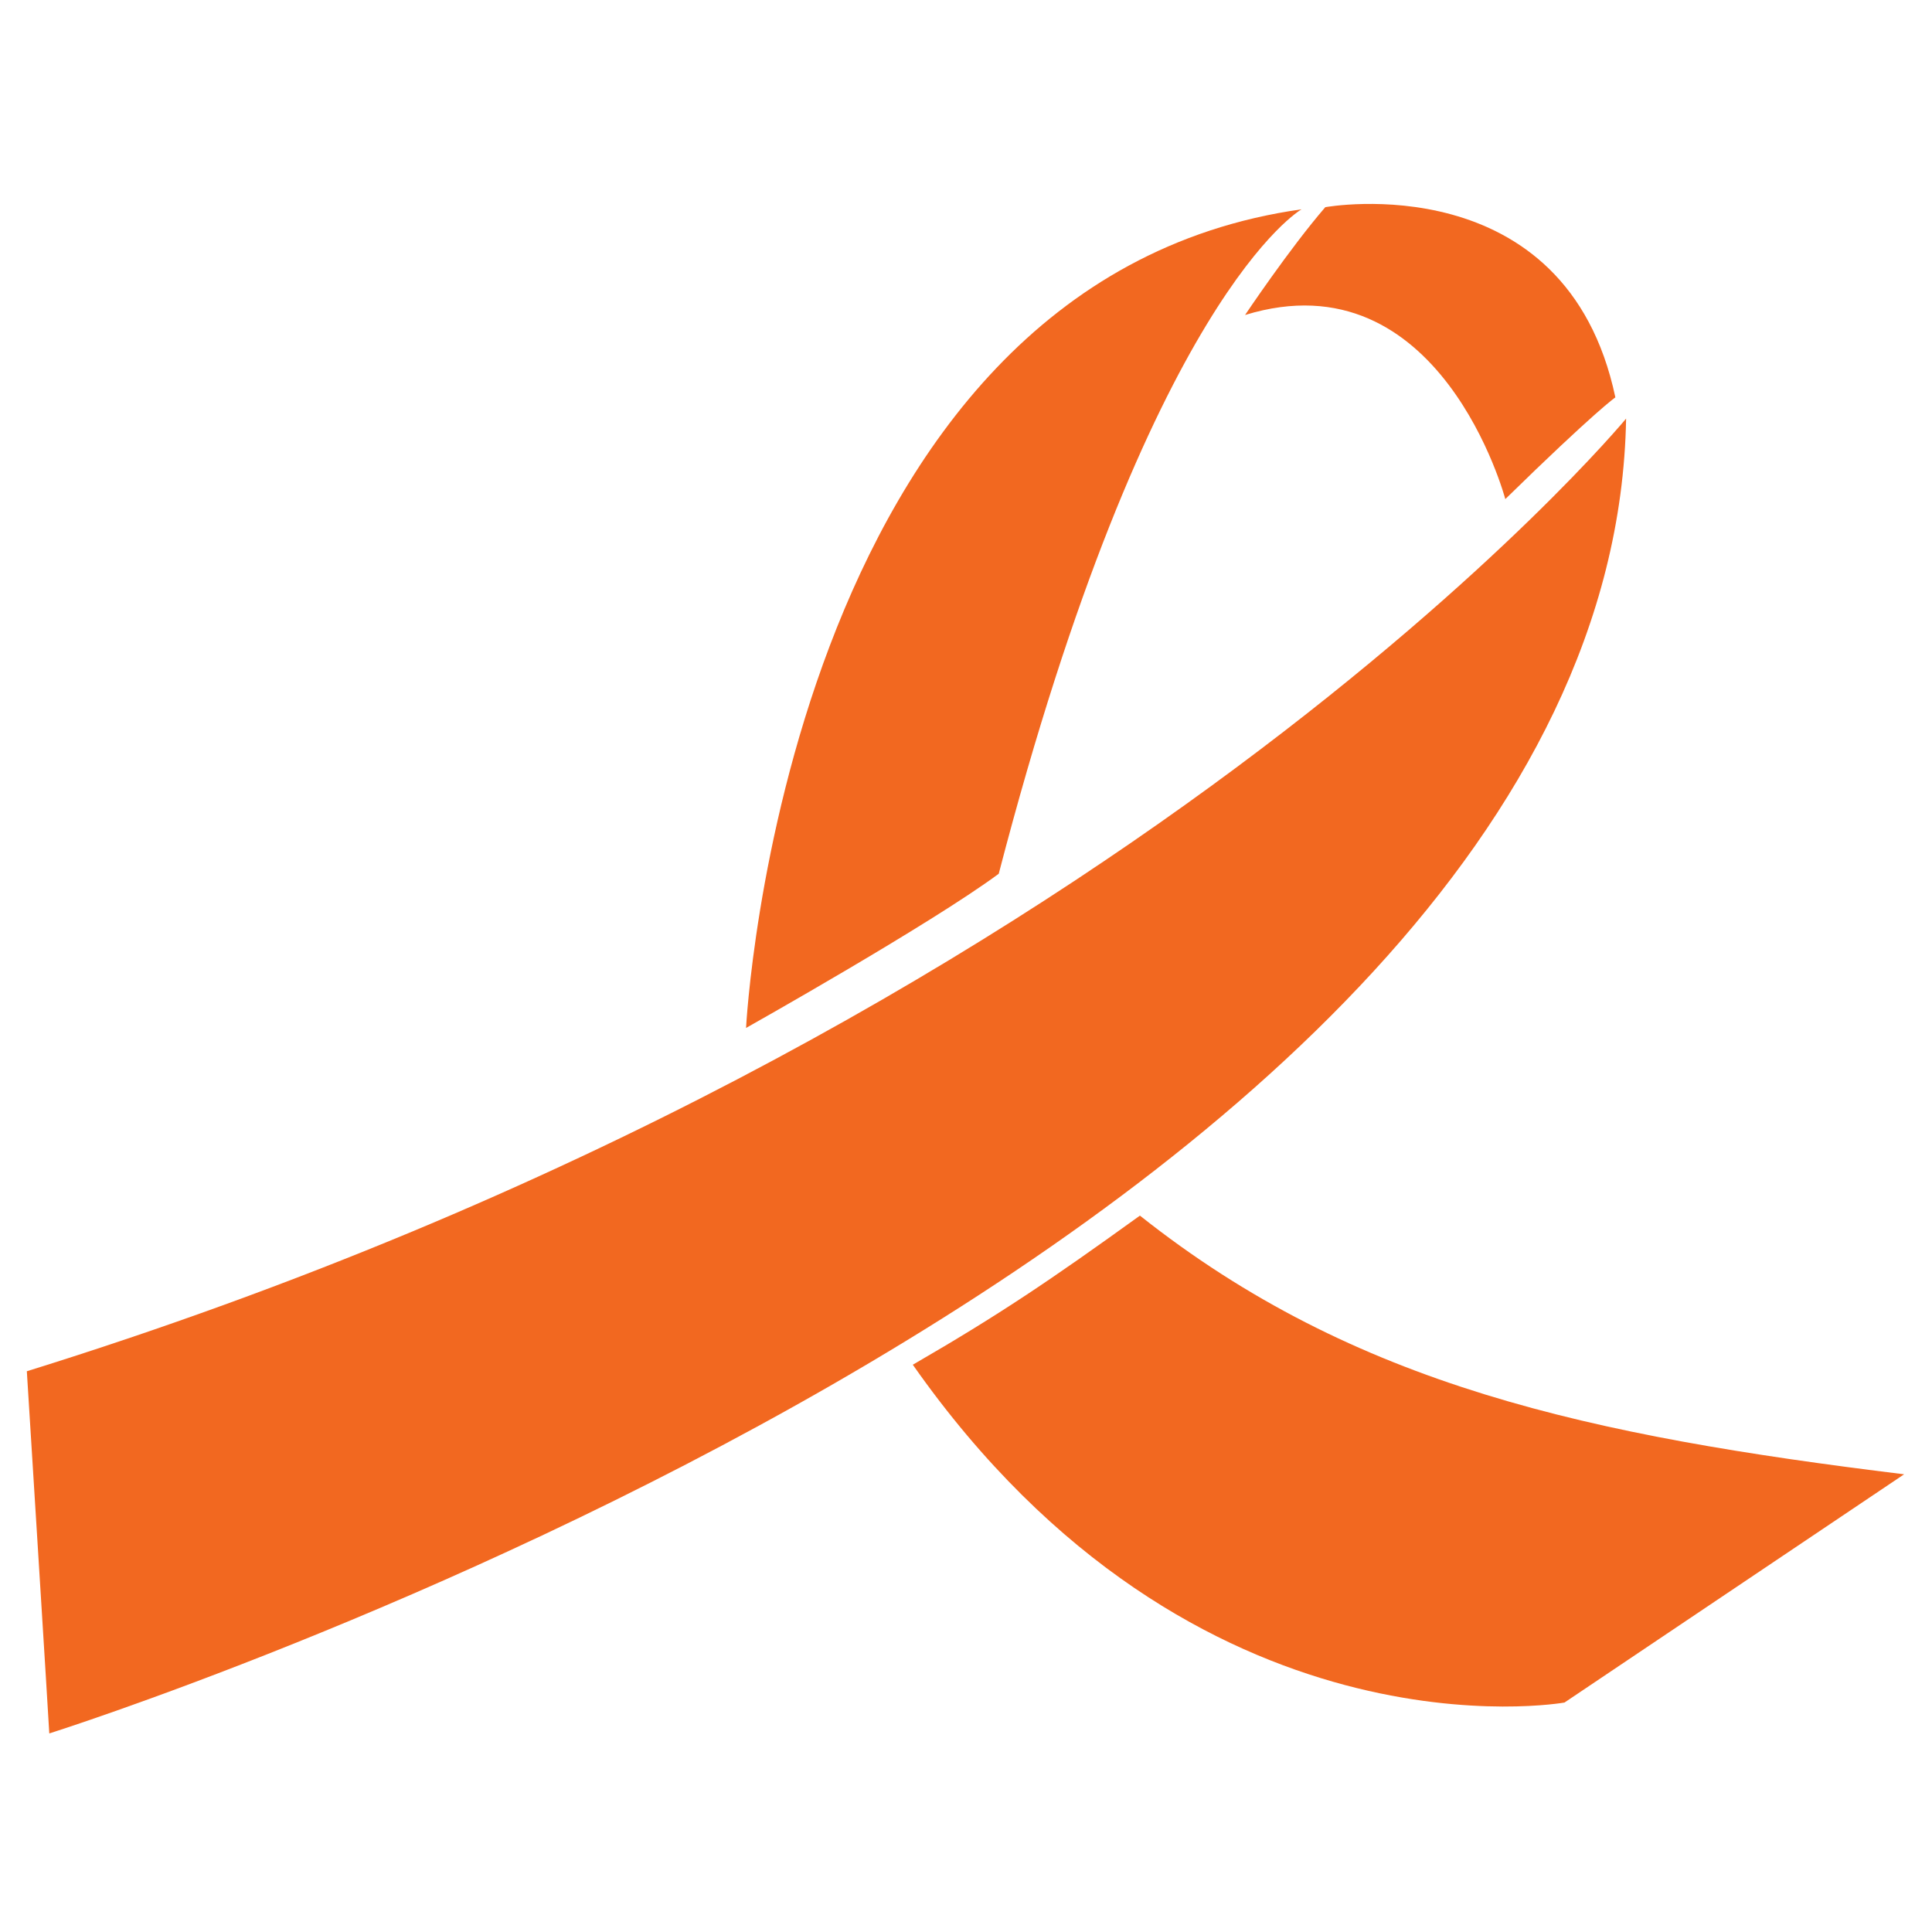
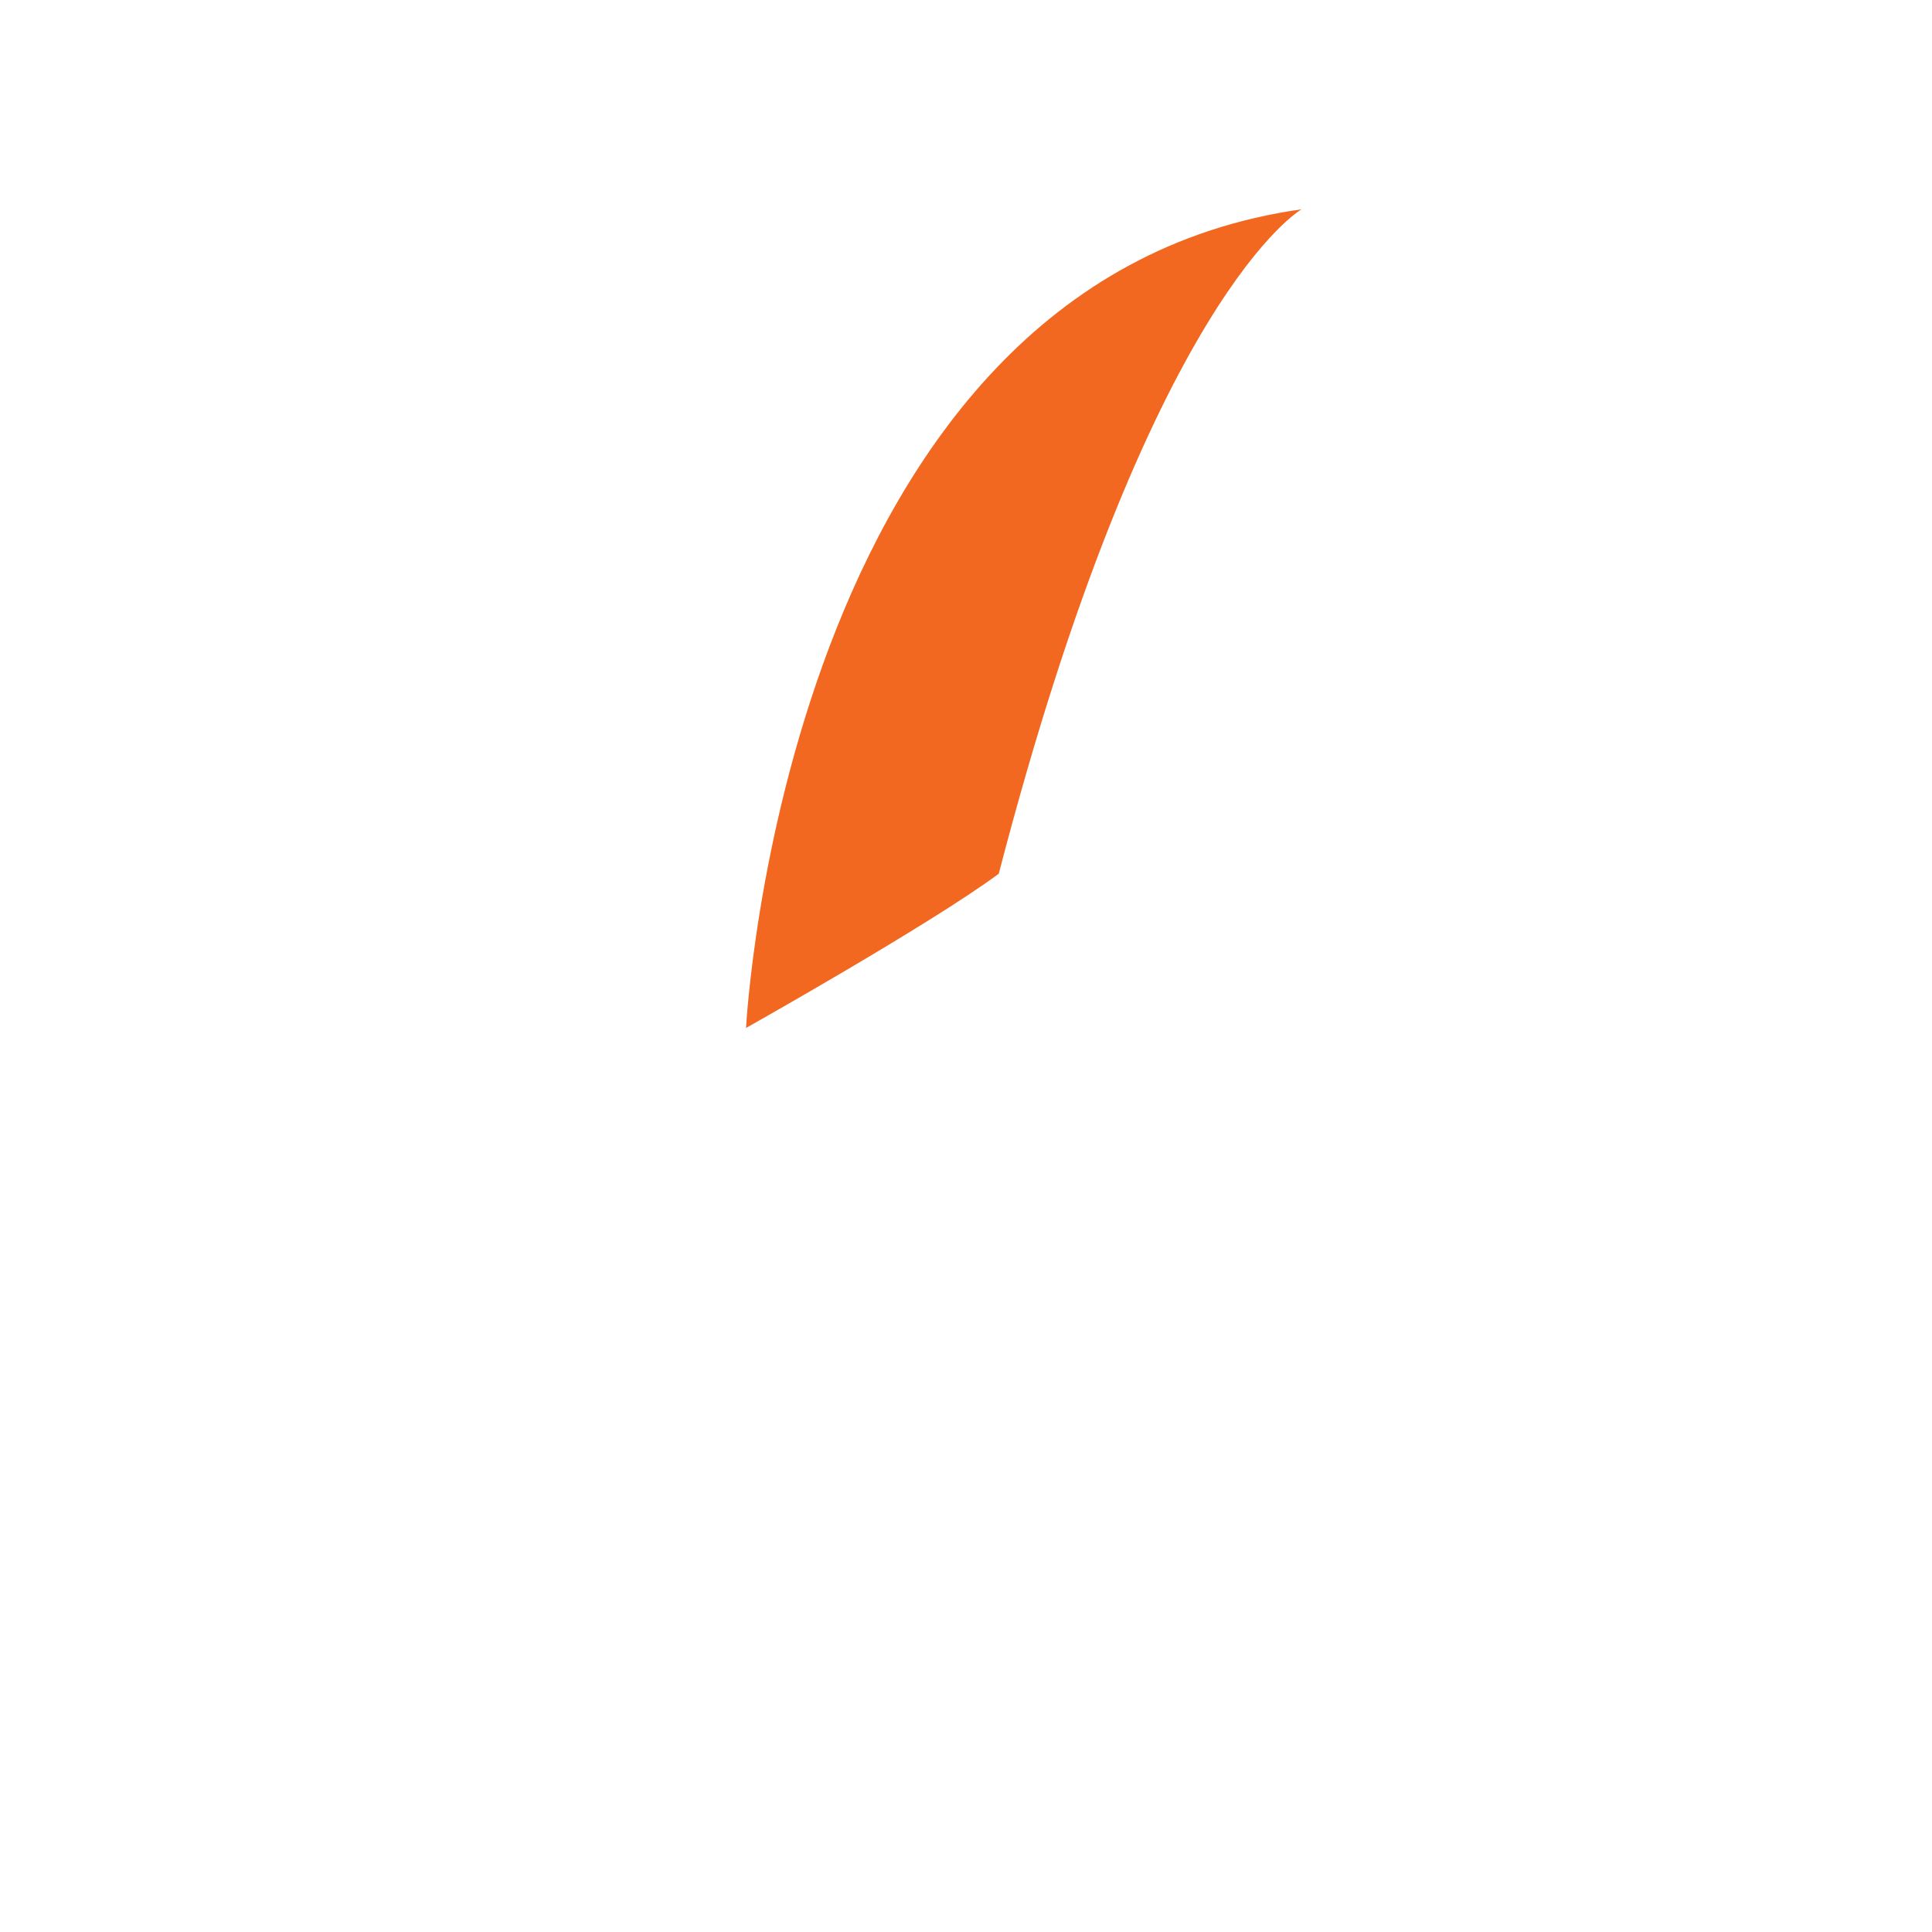
<svg xmlns="http://www.w3.org/2000/svg" width="360px" height="360px" viewBox="0 0 360 360" version="1.1">
  <title>favicon</title>
  <desc>Created with Sketch.</desc>
  <g id="favicon" stroke="none" stroke-width="1" fill="none" fill-rule="evenodd">
    <g id="orange-ribbon" transform="translate(5, 38)" fill="#F26820" fill-rule="nonzero">
      <g id="Group" transform="translate(134, 1)">
        <path d="M47.101,123.811 C75.124,16.068 103.527,0.001 103.527,0.001 C7.07,13.611 0.016,152.543 0.016,152.543 C0.016,152.543 34.329,133.262 47.101,123.811 Z" id="Path" />
-         <path d="M73.408,187.512 C56.633,199.609 47.101,206.036 31.089,215.298 C83.893,290.529 152.519,278.243 152.519,278.243 L215.807,235.713 C157.284,228.53 113.44,219.268 73.408,187.512 Z" id="Path" />
      </g>
-       <path d="M241.95,0.604 C235.242,8.375 227,20.694 227,20.694 C263.417,9.512 275.492,55 275.492,55 C292.358,38.511 296,36.047 296,36.047 C286.8,-7.546 241.95,0.604 241.95,0.604 Z" id="Path" />
-       <path d="M298,40 C298,40 203.675,154.182 0,217.512 C0,217.512 4.184,284.433 4.184,285 C4.184,285 295.338,193.314 298,40 Z" id="Path" />
    </g>
  </g>
</svg>